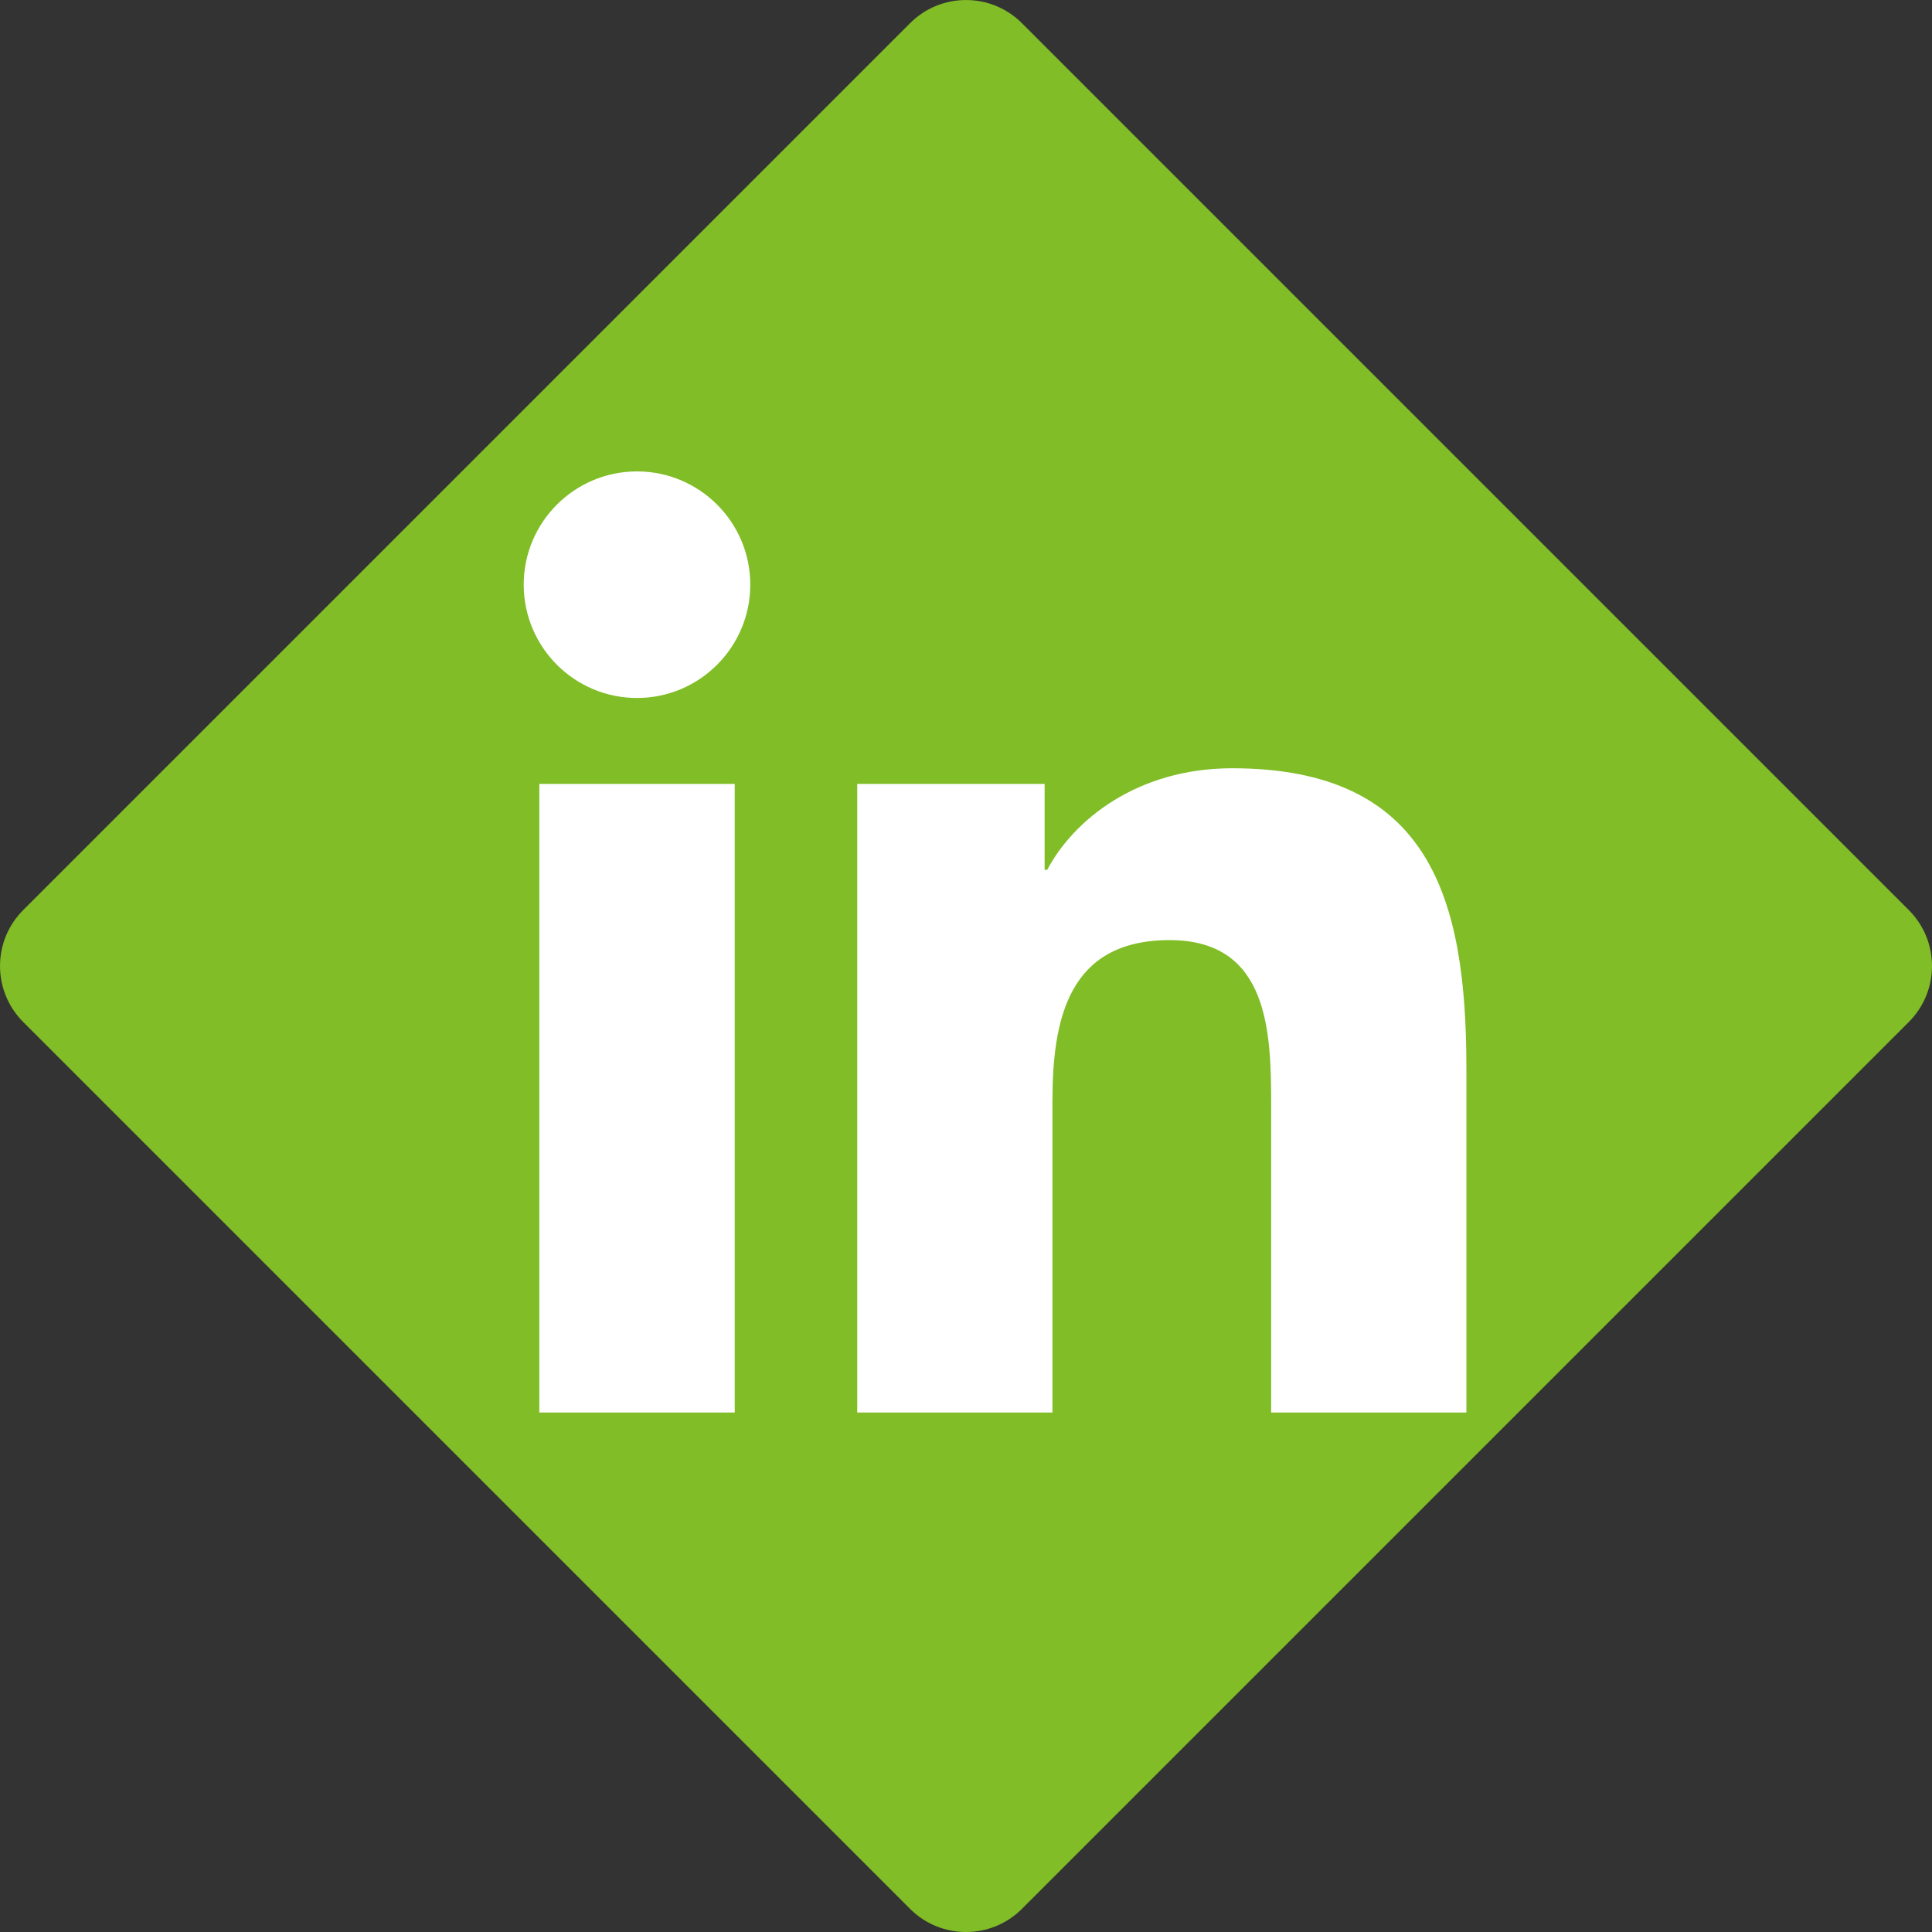
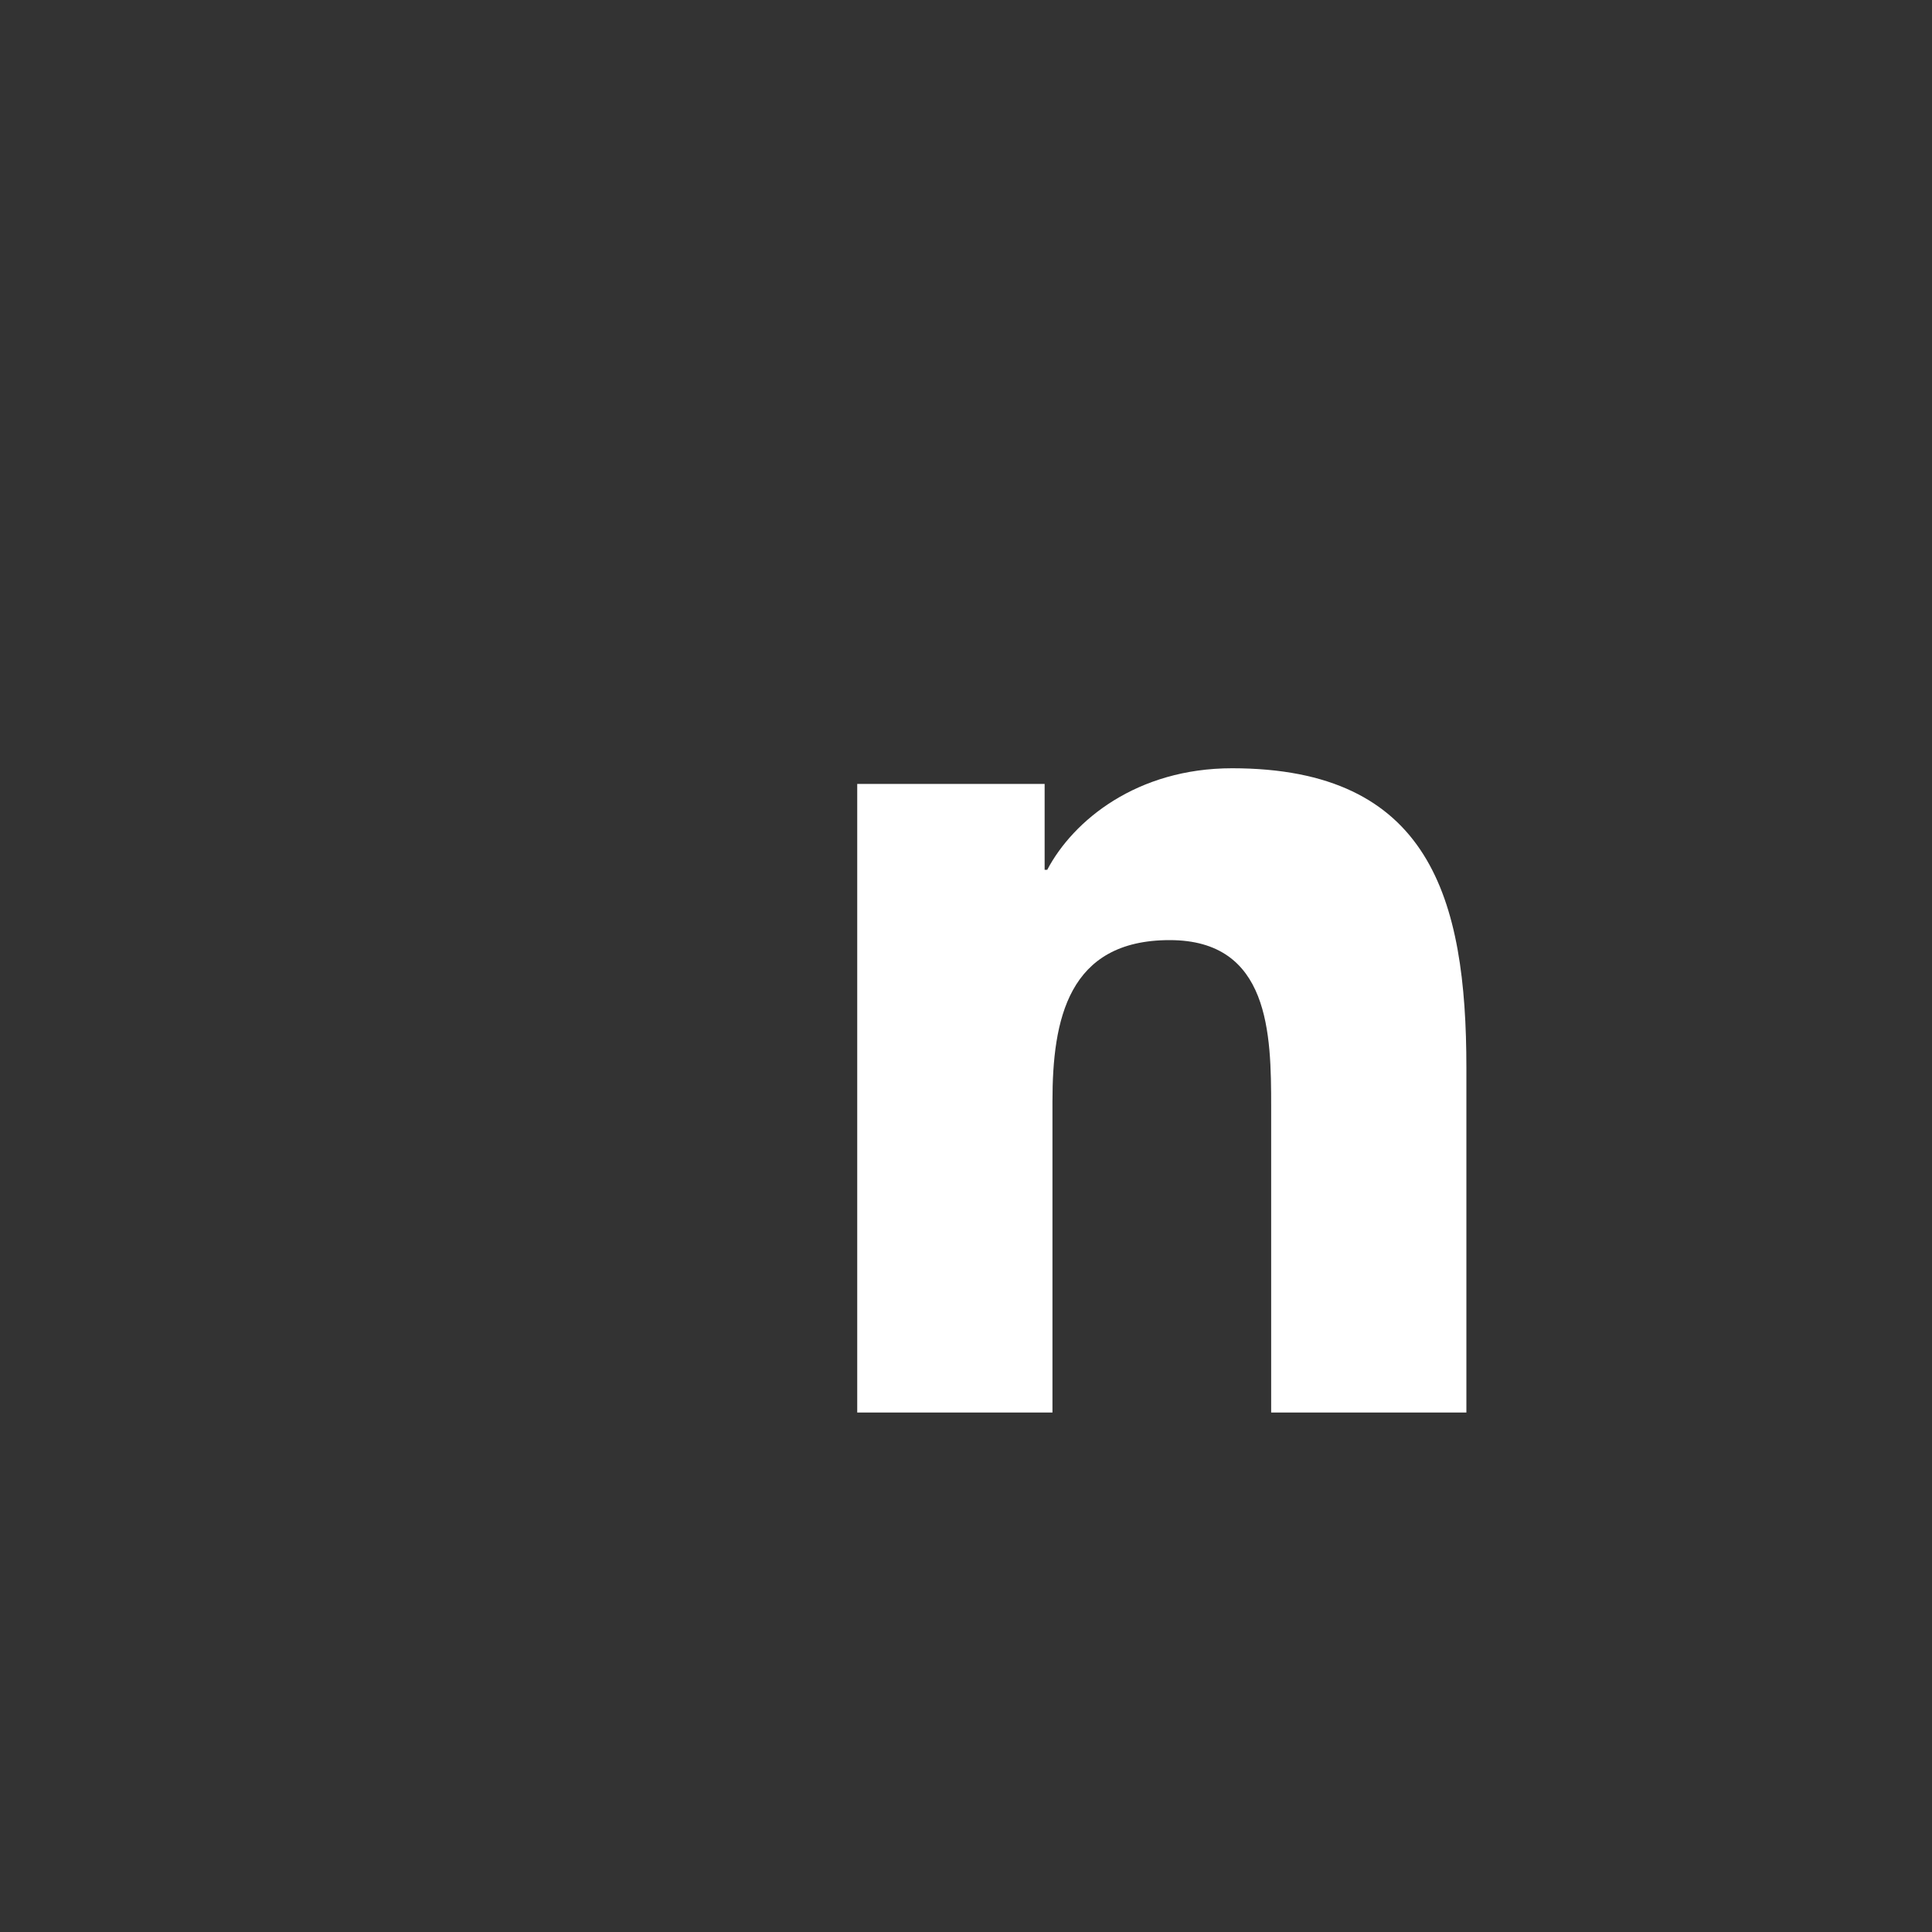
<svg xmlns="http://www.w3.org/2000/svg" width="100%" height="100%" viewBox="0 0 40 40" version="1.1" xml:space="preserve" style="fill-rule:evenodd;clip-rule:evenodd;stroke-linejoin:round;stroke-miterlimit:2;">
  <rect x="0" y="0" width="40" height="40" fill="#333333" stroke="none" />
  <g id="icon_linkedin_groen">
-     <path d="M39.519,21.16l-18.36,18.36c-0.64,0.64 -1.678,0.64 -2.318,-0l-18.36,-18.36c-0.641,-0.641 -0.641,-1.679 -0,-2.319l18.36,-18.36c0.64,-0.641 1.678,-0.641 2.318,-0l18.36,18.36c0.641,0.64 0.641,1.678 0,2.319" style="fill:#80bd26;fill-rule:nonzero;" />
-     <path d="M13.189,9.76c1.293,0 2.345,1.051 2.345,2.344c-0,1.295 -1.052,2.347 -2.345,2.347c-1.296,-0 -2.346,-1.052 -2.346,-2.347c0,-1.293 1.05,-2.344 2.346,-2.344m-2.023,6.47l4.046,-0l-0,13.015l-4.046,-0l0,-13.015Z" style="fill:#fff;fill-rule:nonzero;" />
    <path d="M17.748,16.23l3.88,-0l-0,1.778l0.054,-0c0.54,-1.024 1.858,-2.102 3.827,-2.102c4.096,-0 4.851,2.695 4.851,6.2l0,7.139l-4.042,-0l0,-6.33c0,-1.509 -0.027,-3.451 -2.101,-3.451c-2.105,0 -2.427,1.645 -2.427,3.342l-0,6.439l-4.042,-0l-0,-13.015Z" style="fill:#fff;fill-rule:nonzero;" />
  </g>
</svg>